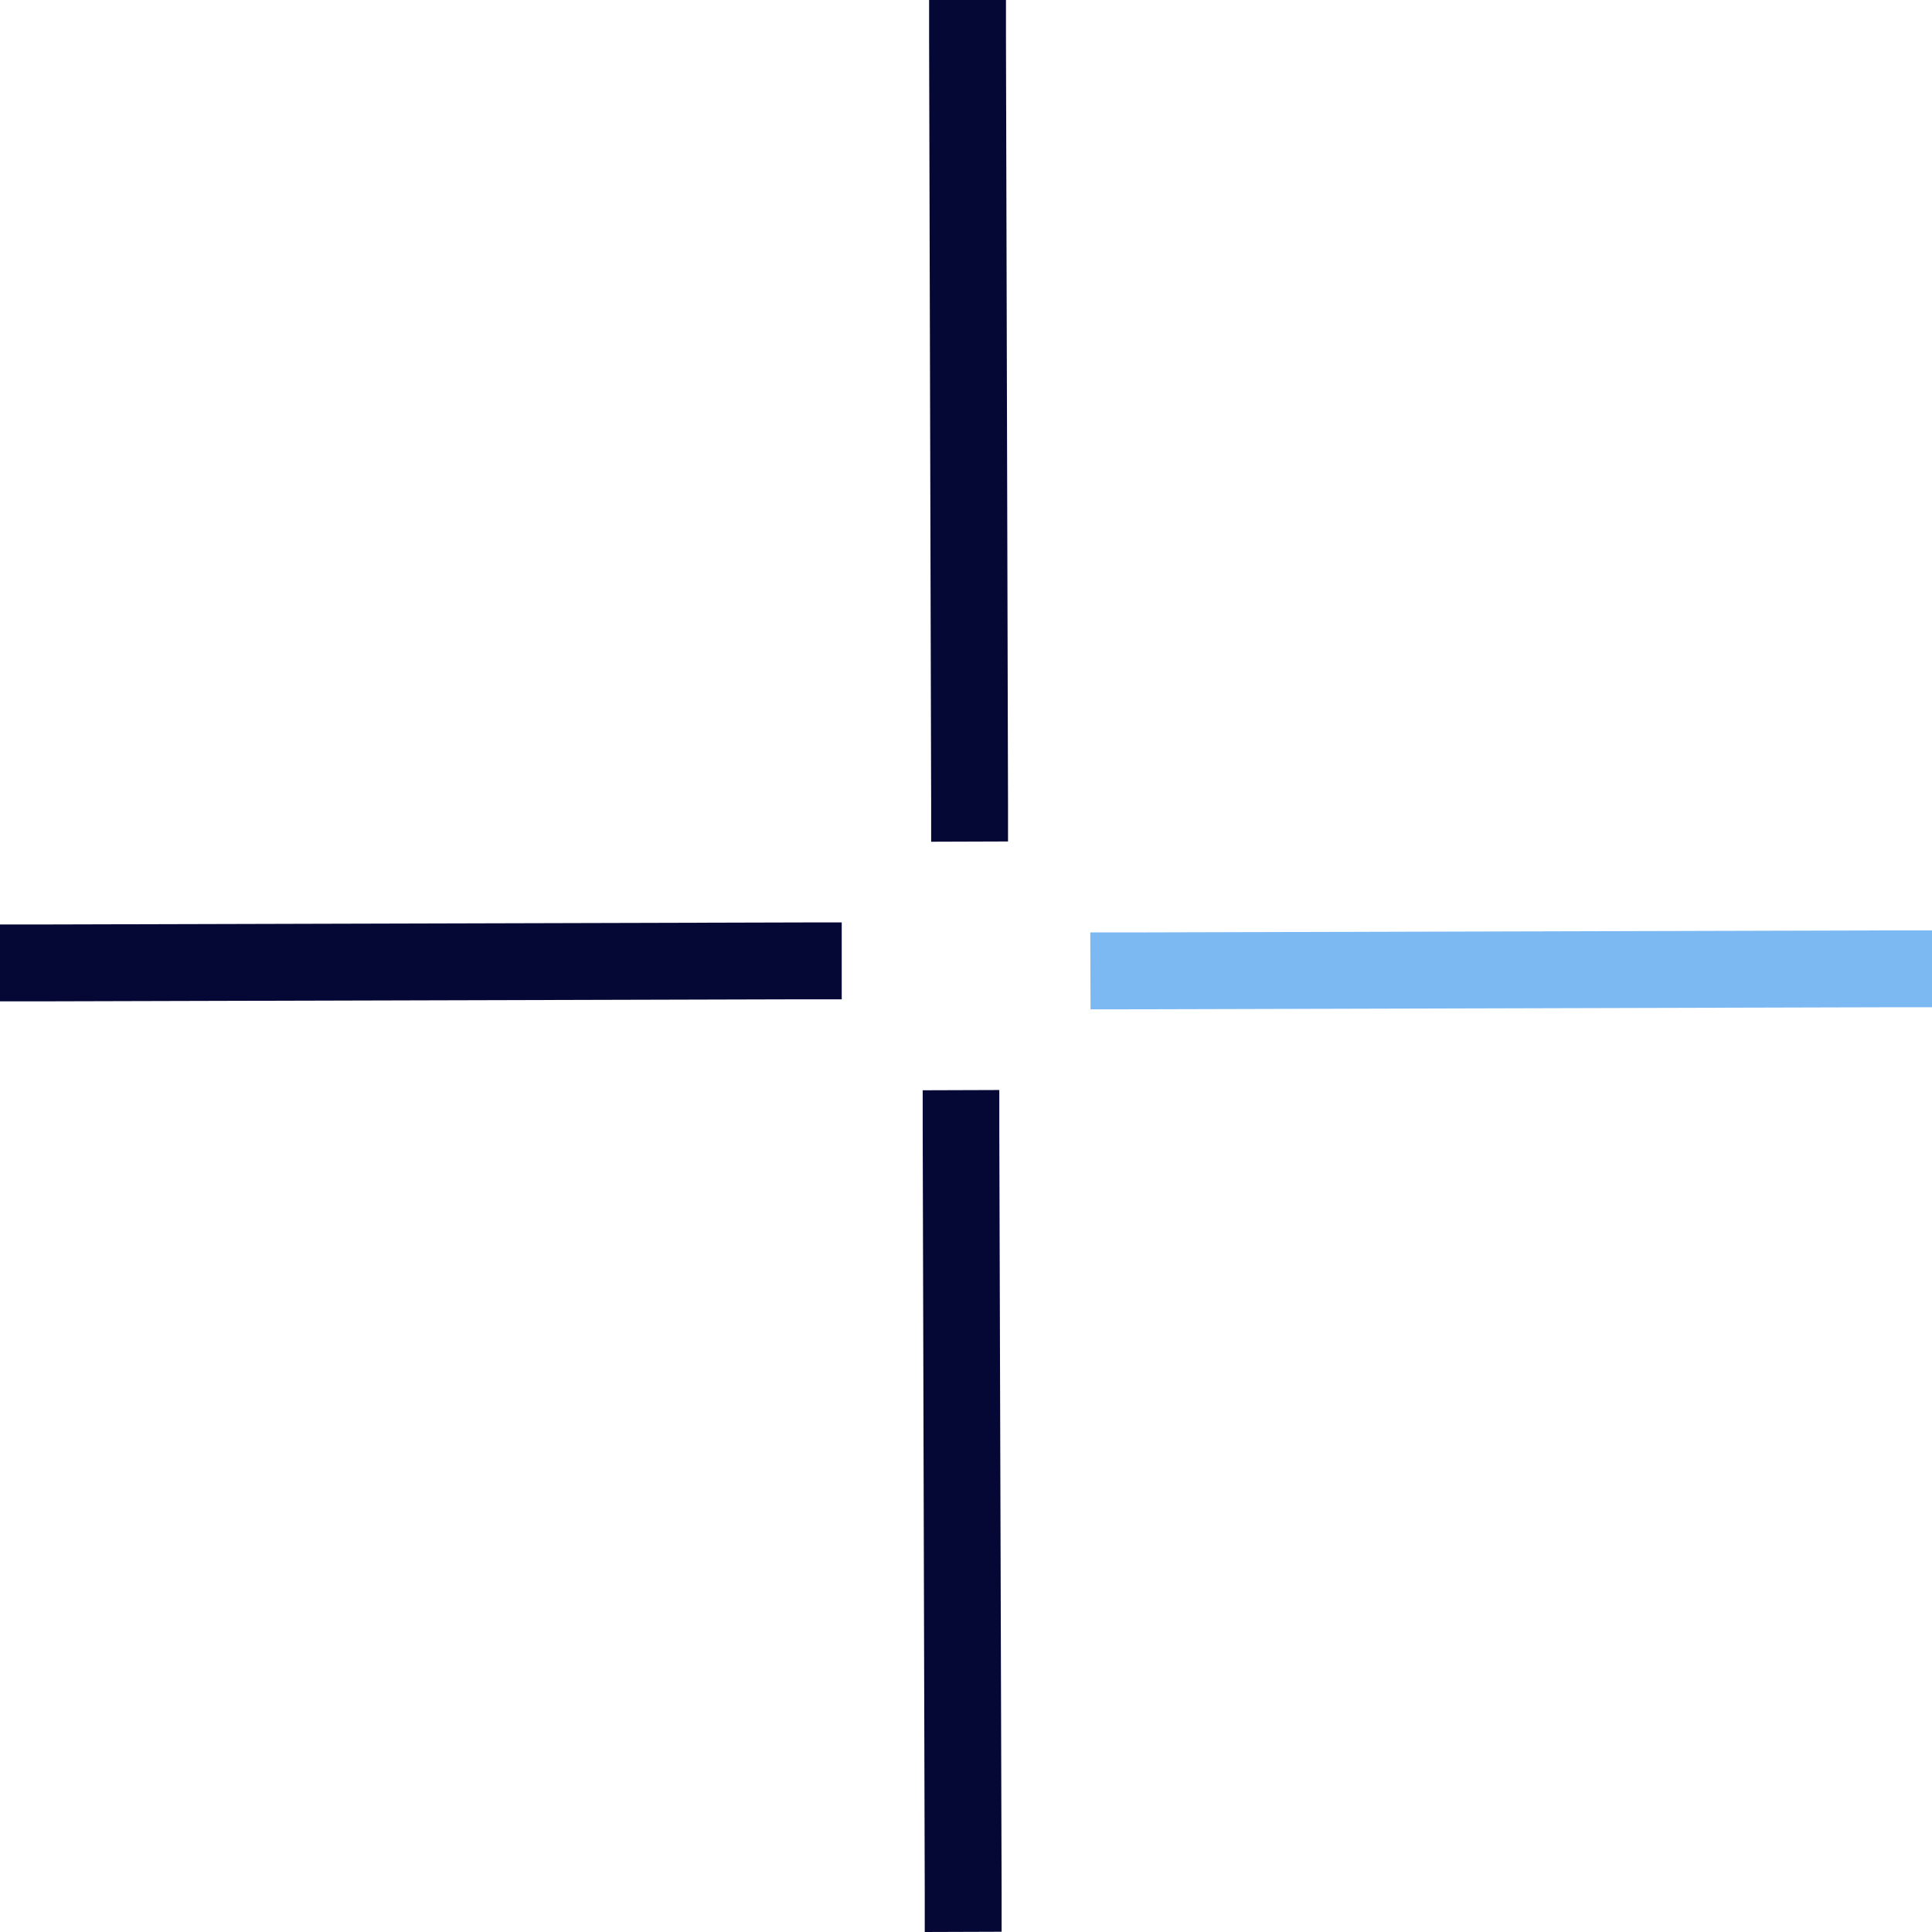
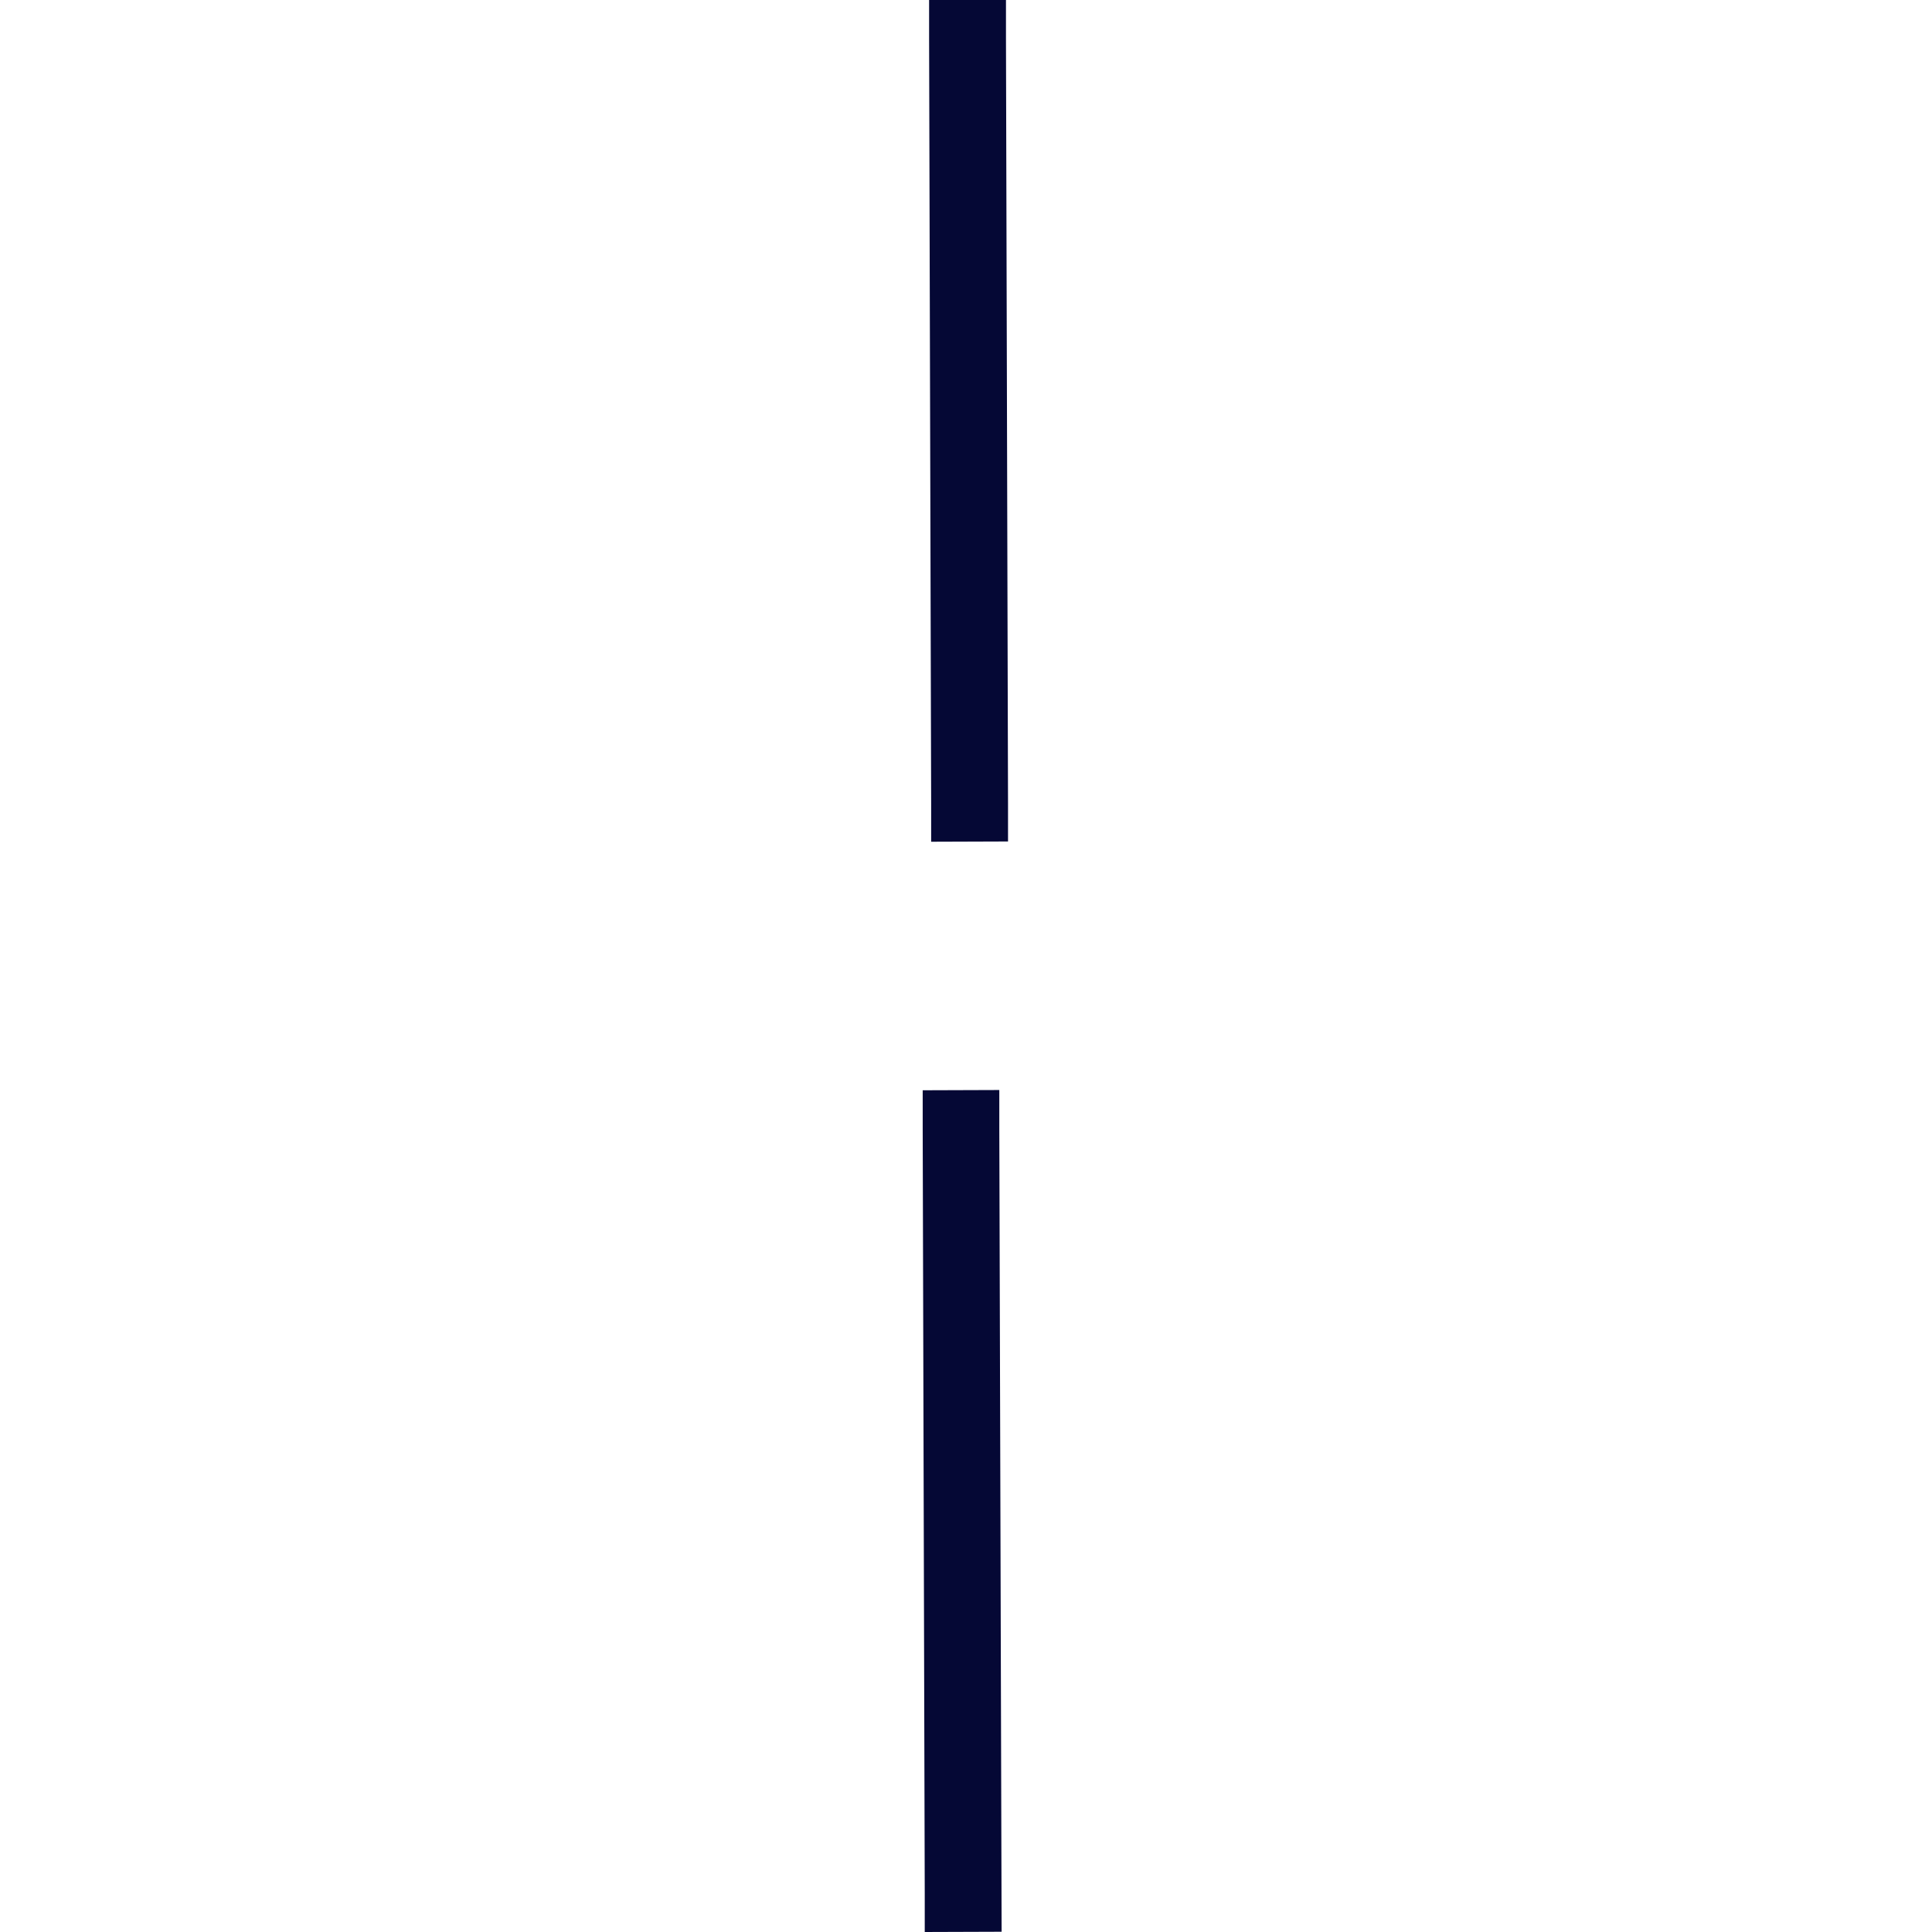
<svg xmlns="http://www.w3.org/2000/svg" width="75.4px" height="75.4px" viewBox="0 0 75.4 75.4" version="1.1">
  <title>Group 16</title>
  <g id="Page-1" stroke="none" stroke-width="1" fill="none" fill-rule="evenodd">
    <g id="Group-16" fill-rule="nonzero">
-       <polygon id="Path" fill="#050835" points="32.85 36 32.85 39 31.35 39 1.51 39.08 0 39.08 0 36.08 1.5 36.08 31.34 36" />
-       <polygon id="Path" fill="#7CB9F2" points="75.4 36.31 75.4 39.31 73.9 39.31 44.06 39.39 42.56 39.39 42.55 36.39 44.05 36.39 73.9 36.31" />
-       <path d="M39.26,0 L39.26,1.5 L39.34,31.34 L39.34,32.84 L36.34,32.85 L36.34,31.35 L36.26,1.5 L36.26,0 L39.26,0 Z M39,42.54 L39,44.04 L39.09,73.89 L39.09,75.39 L36.09,75.4 L36.09,73.9 L36.01,44.05 L36.01,42.55 L39,42.54 Z" id="Shape" fill="#050835" />
+       <path d="M39.26,0 L39.26,1.5 L39.34,31.34 L39.34,32.84 L36.34,32.85 L36.34,31.35 L36.26,1.5 L36.26,0 L39.26,0 Z M39,42.54 L39,44.04 L39.09,75.39 L36.09,75.4 L36.09,73.9 L36.01,44.05 L36.01,42.55 L39,42.54 Z" id="Shape" fill="#050835" />
    </g>
  </g>
</svg>